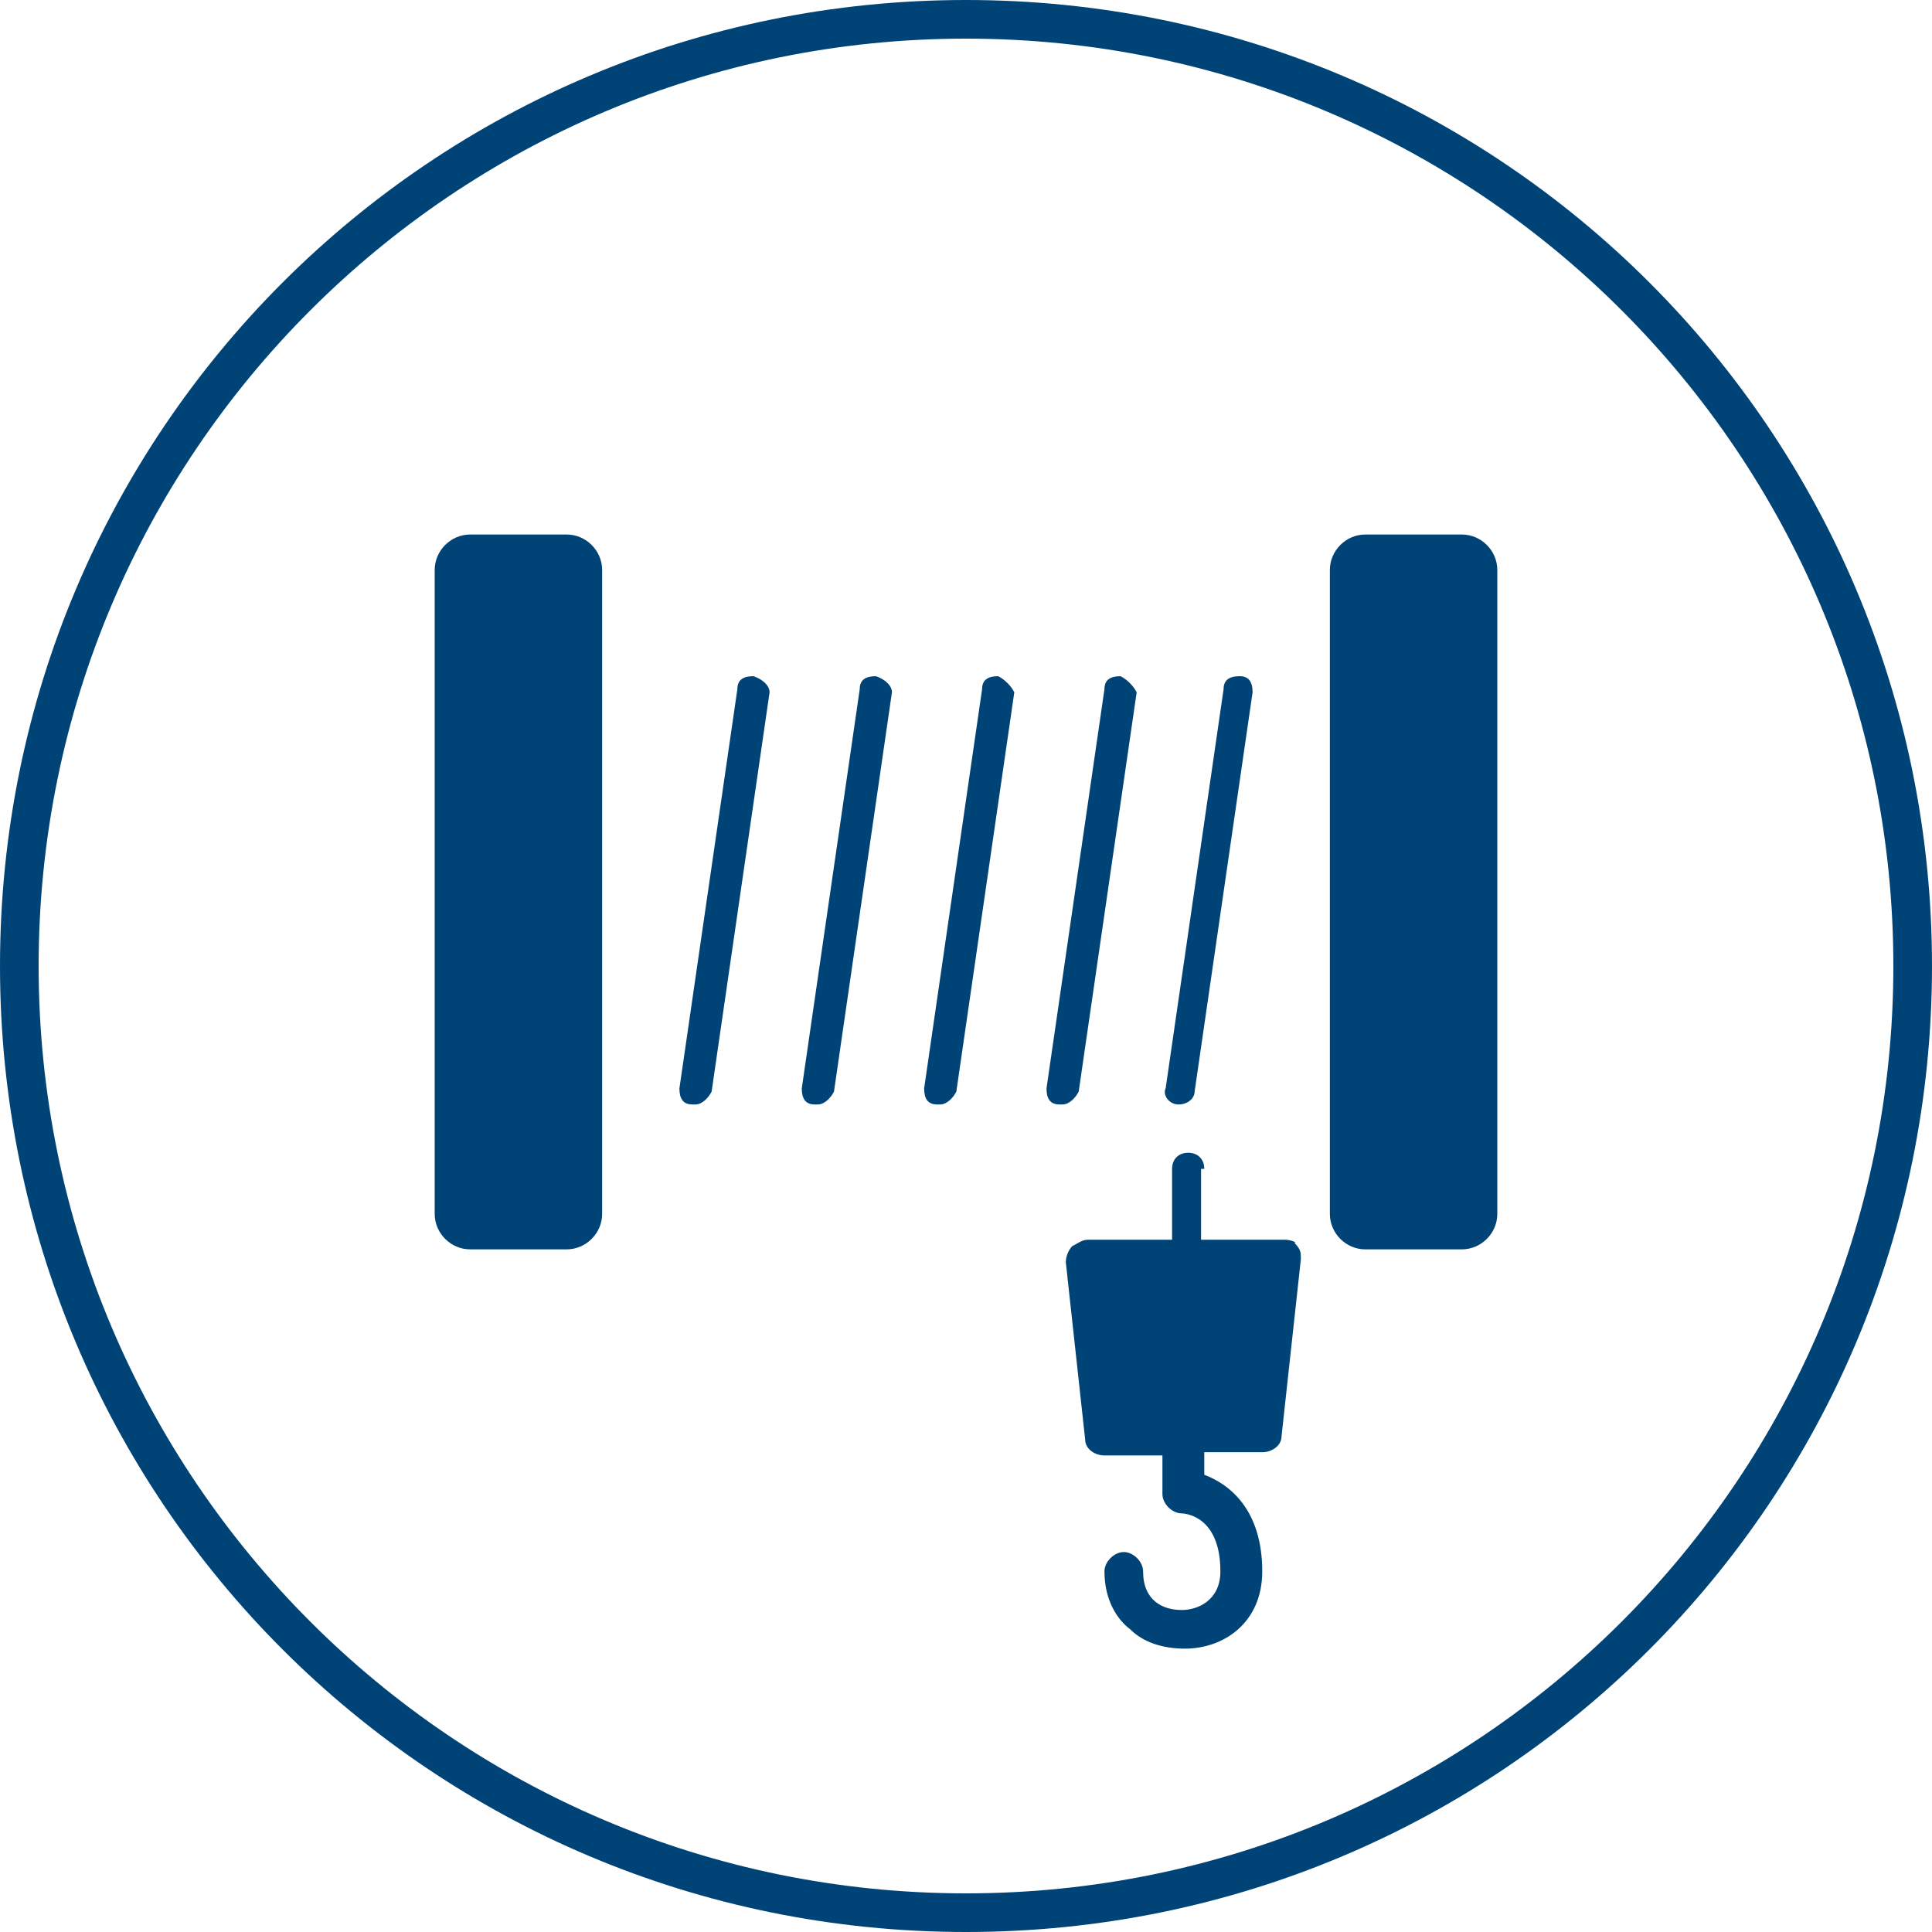
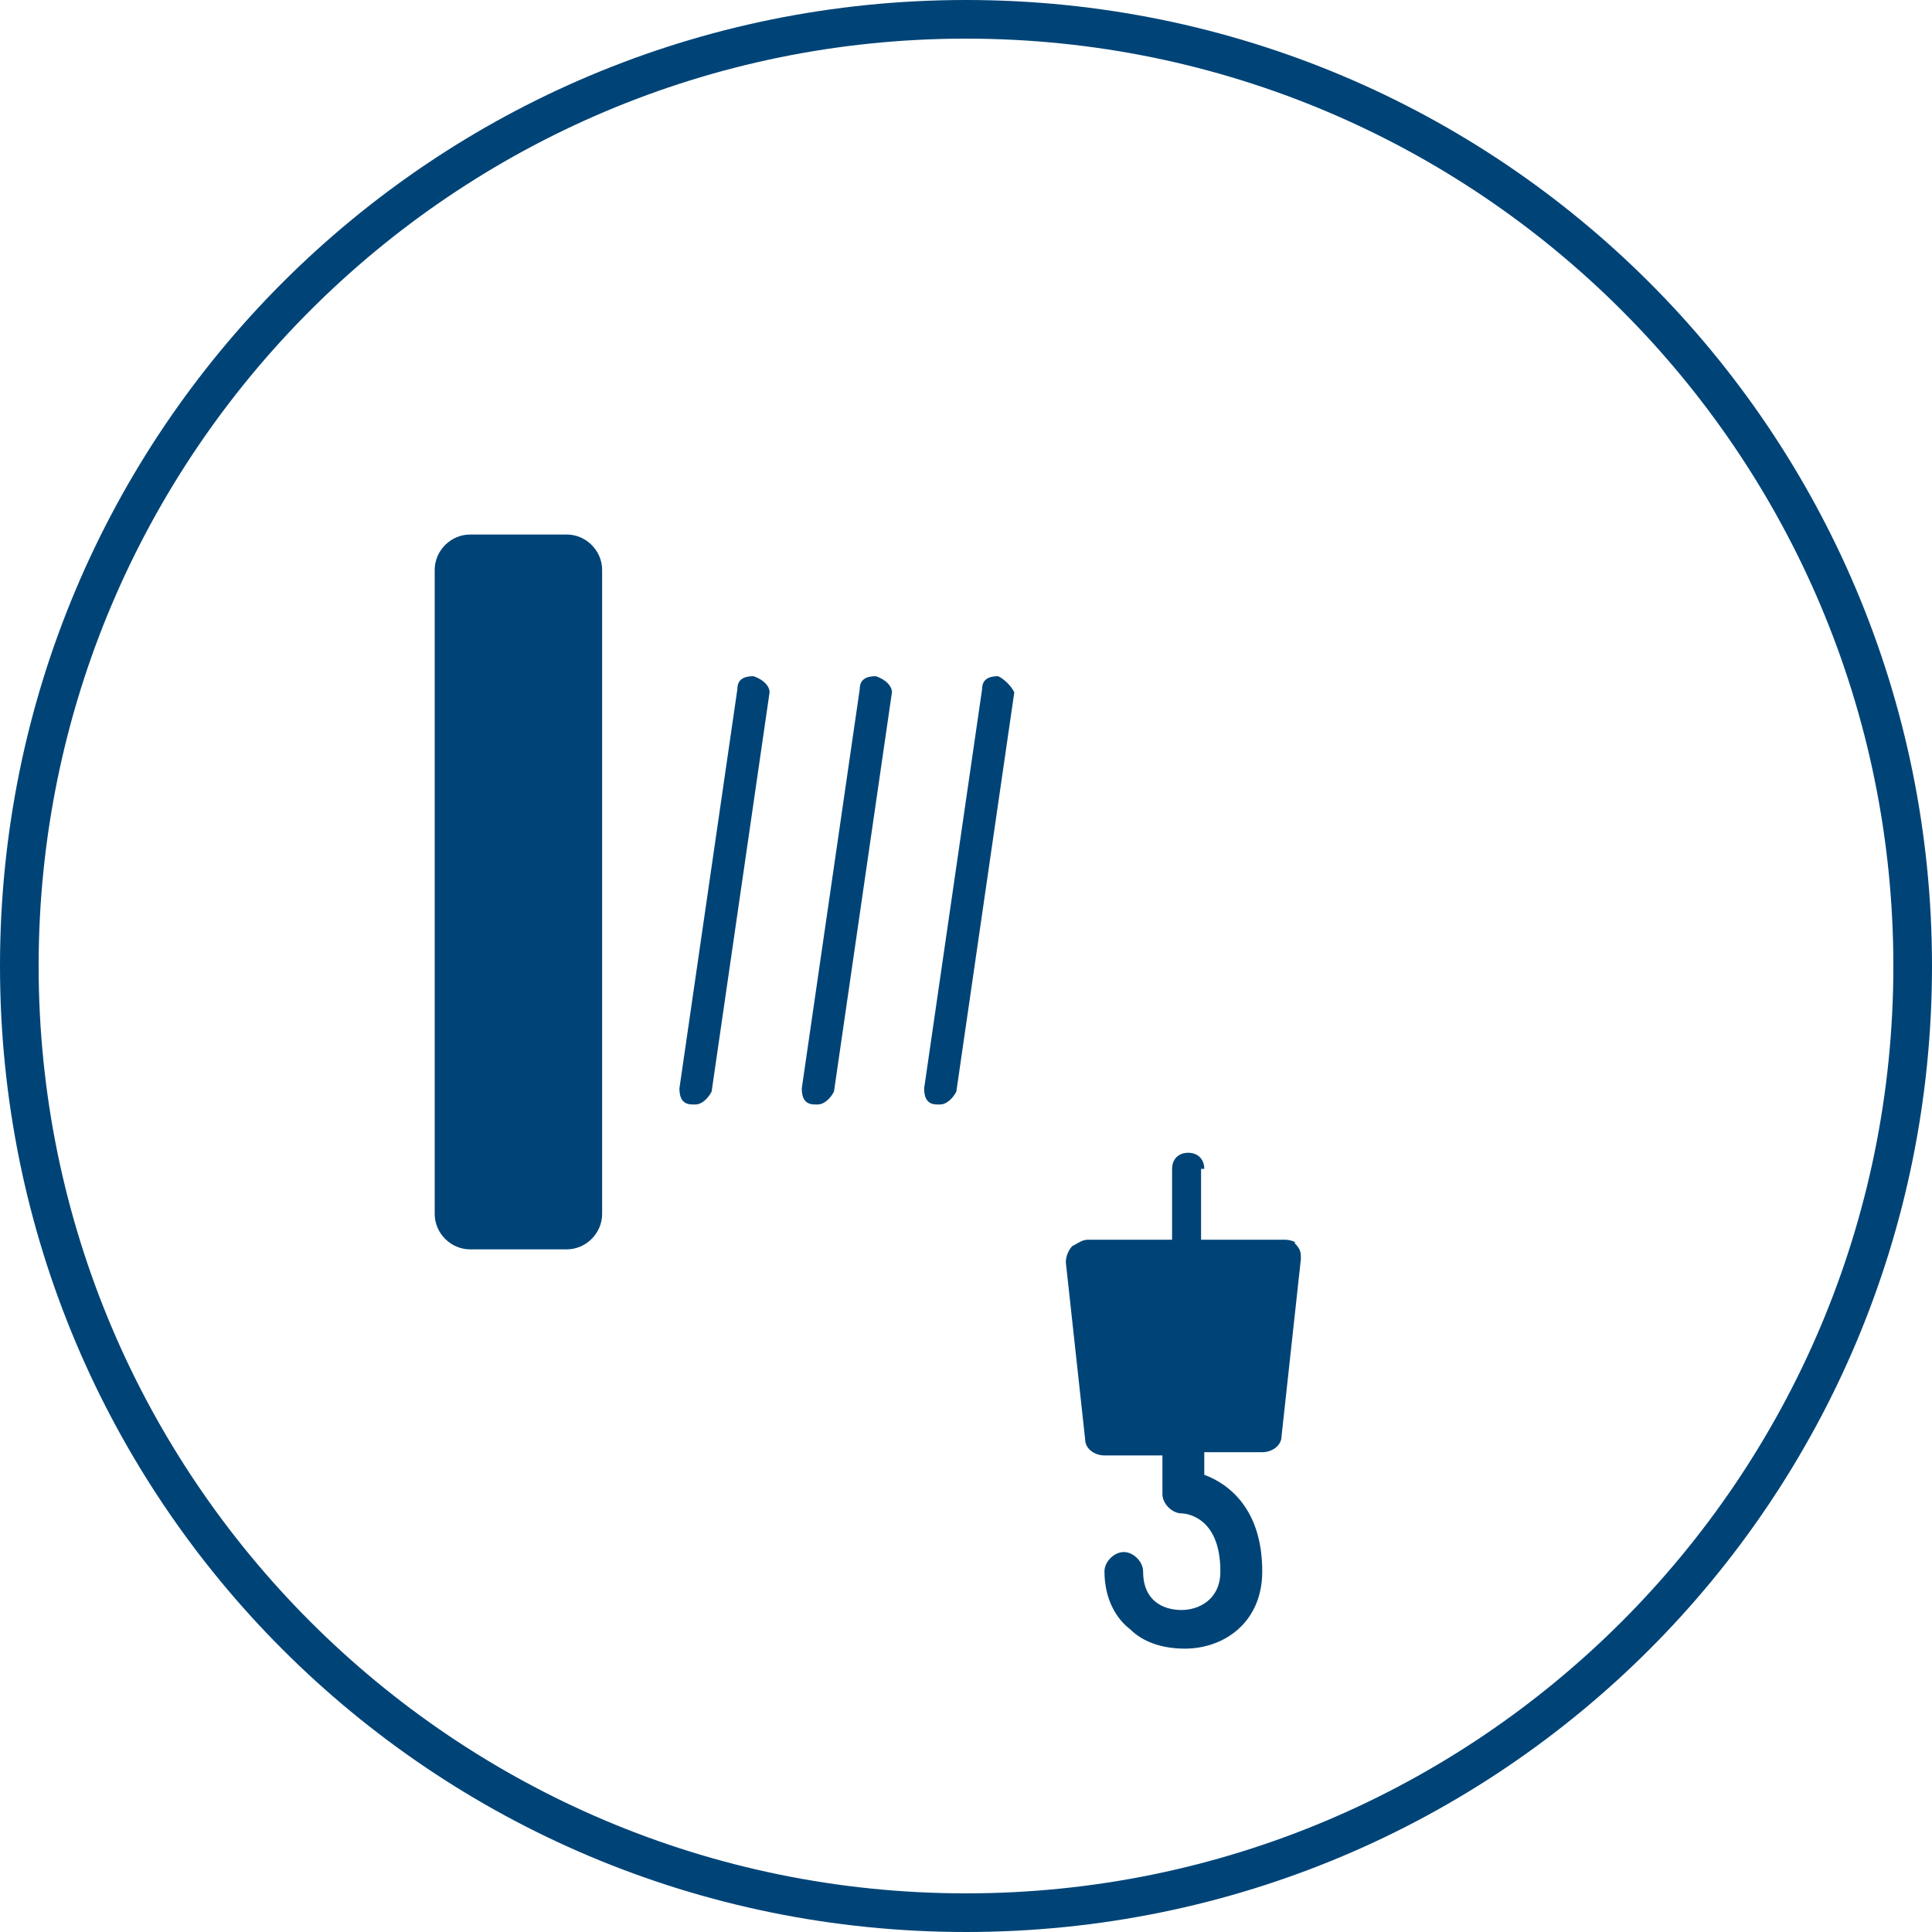
<svg xmlns="http://www.w3.org/2000/svg" version="1.1" id="Ebene_1" x="0px" y="0px" viewBox="0 0 60 60" style="enable-background:new 0 0 60 60;" xml:space="preserve">
  <style type="text/css">
	.st0{fill:#004477;}
	.st1{fill:none;stroke:#00497F;stroke-width:0.25;stroke-miterlimit:10;}
	.st2{fill:none;stroke:#000000;stroke-width:2.5;stroke-miterlimit:10;}
	.st3{stroke:#000000;stroke-width:1.6;stroke-linecap:round;stroke-linejoin:round;stroke-miterlimit:10;}
	.st4{fill:none;stroke:#000000;stroke-width:1.6;stroke-linecap:round;stroke-linejoin:round;stroke-miterlimit:10;}
	.st5{opacity:0.17;fill:#FFFFFF;}
	.st6{fill:#FBBA00;}
	.st7{fill:#00497F;}
	.st8{fill:none;stroke:#000000;stroke-width:1.2;stroke-linecap:round;stroke-linejoin:round;stroke-miterlimit:10;}
</style>
  <path class="st0" d="M30,1.2c15.9,0,28.8,12.9,28.8,28.8S45.9,58.8,30,58.8S1.2,45.9,1.2,30S14.1,1.2,30,1.2 M30,0  C13.4,0,0,13.4,0,30s13.4,30,30,30s30-13.4,30-30S46.6,0,30,0L30,0z" />
  <g>
    <g>
      <path class="st0" d="M23.4,21c-0.3,0-0.5,0.1-0.5,0.4l-1.8,12.4c0,0.3,0.1,0.5,0.4,0.5c0,0,0,0,0.1,0c0.2,0,0.4-0.2,0.5-0.4    l1.8-12.4C23.9,21.3,23.7,21.1,23.4,21z" />
      <path class="st0" d="M27.2,21c-0.3,0-0.5,0.1-0.5,0.4l-1.8,12.4c0,0.3,0.1,0.5,0.4,0.5c0,0,0,0,0.1,0c0.2,0,0.4-0.2,0.5-0.4    l1.8-12.4C27.7,21.3,27.5,21.1,27.2,21z" />
      <path class="st0" d="M31,21c-0.3,0-0.5,0.1-0.5,0.4l-1.8,12.4c0,0.3,0.1,0.5,0.4,0.5c0,0,0,0,0.1,0c0.2,0,0.4-0.2,0.5-0.4    l1.8-12.4C31.4,21.3,31.2,21.1,31,21z" />
-       <path class="st0" d="M34.8,21c-0.3,0-0.5,0.1-0.5,0.4l-1.8,12.4c0,0.3,0.1,0.5,0.4,0.5c0,0,0,0,0.1,0c0.2,0,0.4-0.2,0.5-0.4    l1.8-12.4C35.2,21.3,35,21.1,34.8,21z" />
-       <path class="st0" d="M36.6,34.3C36.6,34.3,36.6,34.3,36.6,34.3c0.3,0,0.5-0.2,0.5-0.4l1.8-12.4c0-0.3-0.1-0.5-0.4-0.5    c-0.3,0-0.5,0.1-0.5,0.4l-1.8,12.4C36.1,34,36.3,34.3,36.6,34.3z" />
    </g>
    <path class="st0" d="M17.6,16.6h-3c-0.6,0-1.1,0.5-1.1,1.1v20c0,0.6,0.5,1.1,1.1,1.1h3c0.6,0,1.1-0.5,1.1-1.1v-20   C18.7,17.1,18.2,16.6,17.6,16.6z" />
-     <path class="st0" d="M45.4,16.6h-3c-0.6,0-1.1,0.5-1.1,1.1v20c0,0.6,0.5,1.1,1.1,1.1h3c0.6,0,1.1-0.5,1.1-1.1v-20   C46.5,17.1,46,16.6,45.4,16.6z" />
  </g>
  <g>
    <g>
      <path class="st0" d="M39.9,38.5h-6.1c-0.2,0-0.3,0.1-0.5,0.2c-0.1,0.1-0.2,0.3-0.2,0.5l0.6,5.5c0,0.3,0.3,0.5,0.6,0.5h1.8v1.2    c0,0.3,0.3,0.6,0.6,0.6c0,0,1.2,0,1.2,1.8c0,0.9-0.7,1.2-1.2,1.2c-0.6,0-1.2-0.3-1.2-1.2c0-0.3-0.3-0.6-0.6-0.6s-0.6,0.3-0.6,0.6    c0,0.9,0.4,1.5,0.8,1.8c0.4,0.4,1,0.6,1.7,0.6c1.2,0,2.4-0.8,2.4-2.4c0-1.9-1-2.7-1.8-3v-0.7h1.8c0.3,0,0.6-0.2,0.6-0.5l0.6-5.5    c0-0.2,0-0.3-0.2-0.5C40.3,38.6,40.1,38.5,39.9,38.5z" />
    </g>
    <g>
      <path class="st0" d="M37.4,36.3c0-0.3-0.2-0.5-0.5-0.5c-0.3,0-0.5,0.2-0.5,0.5v3.6h0.9V36.3z" />
    </g>
  </g>
</svg>